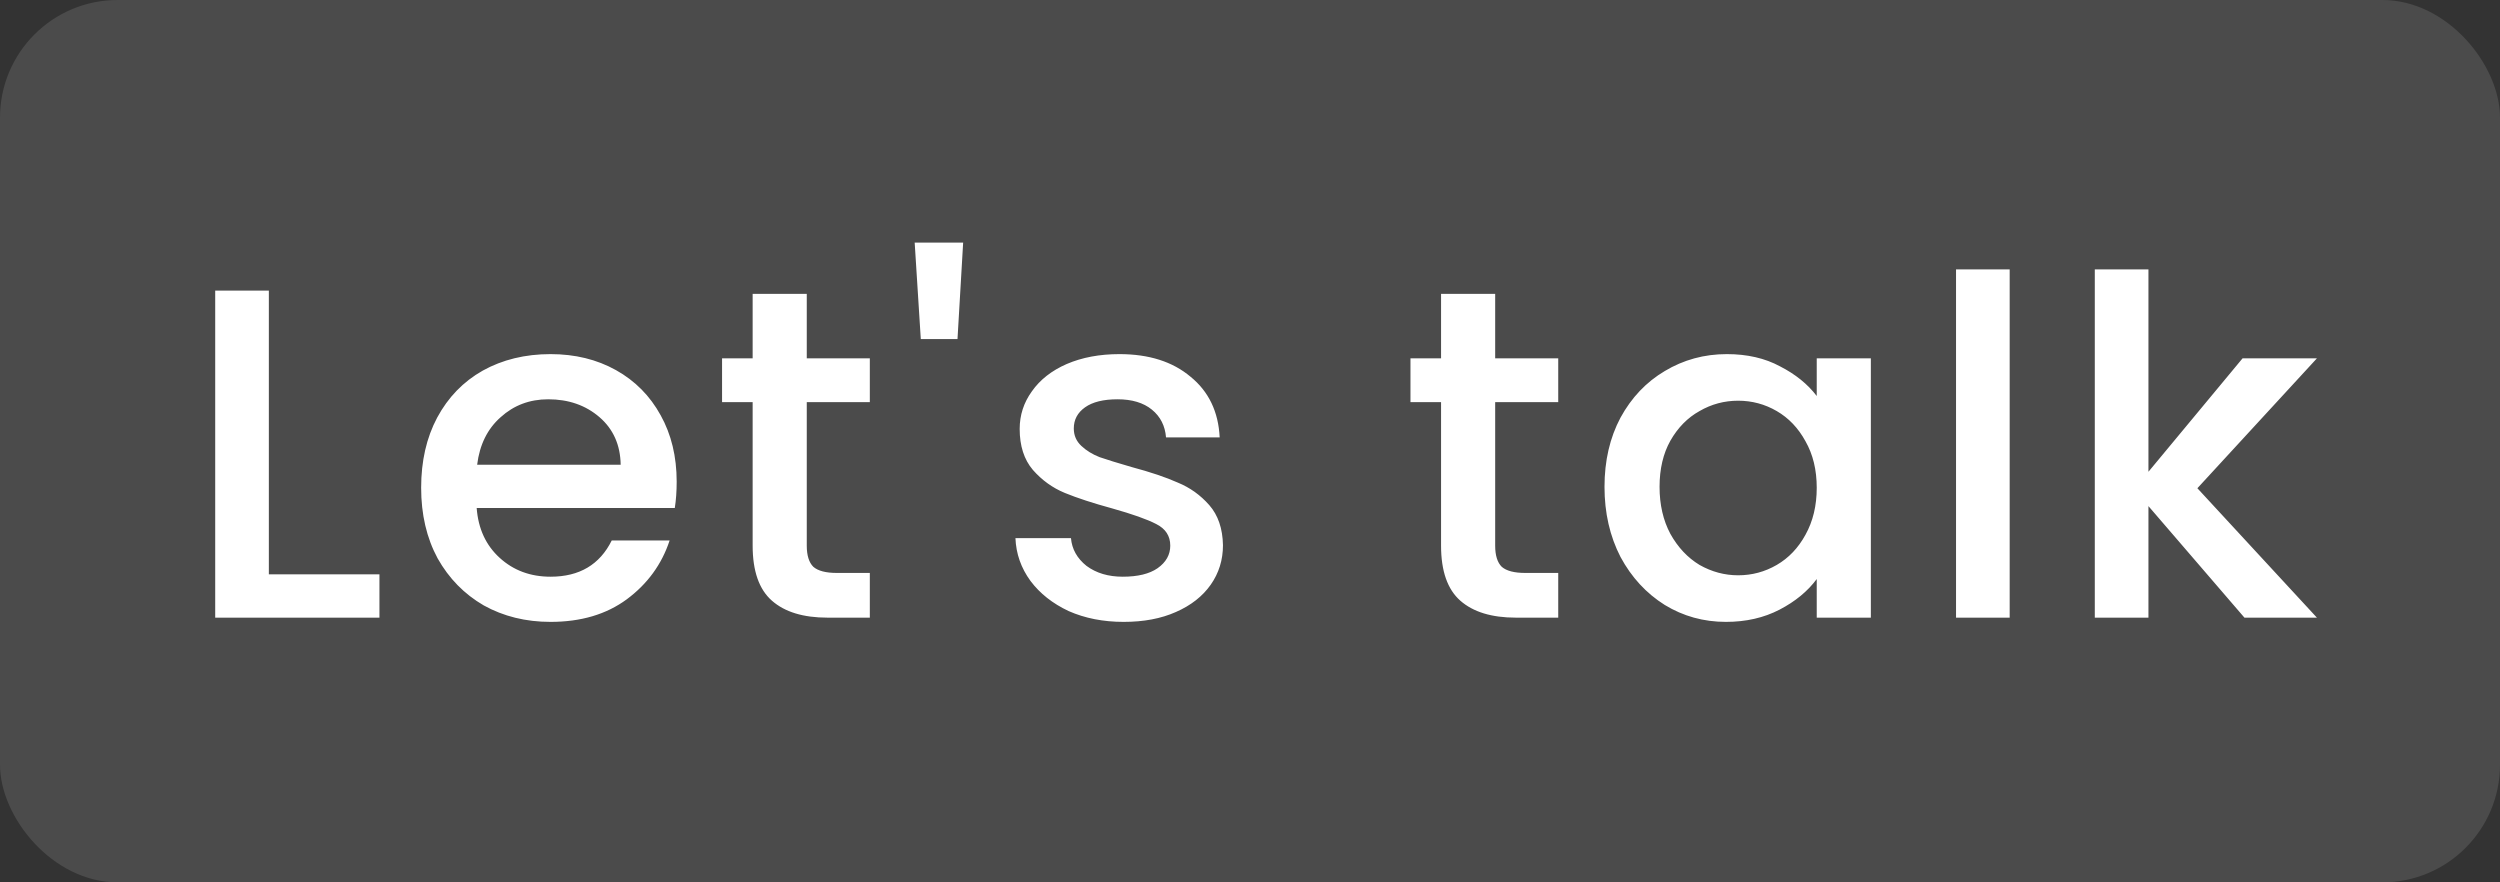
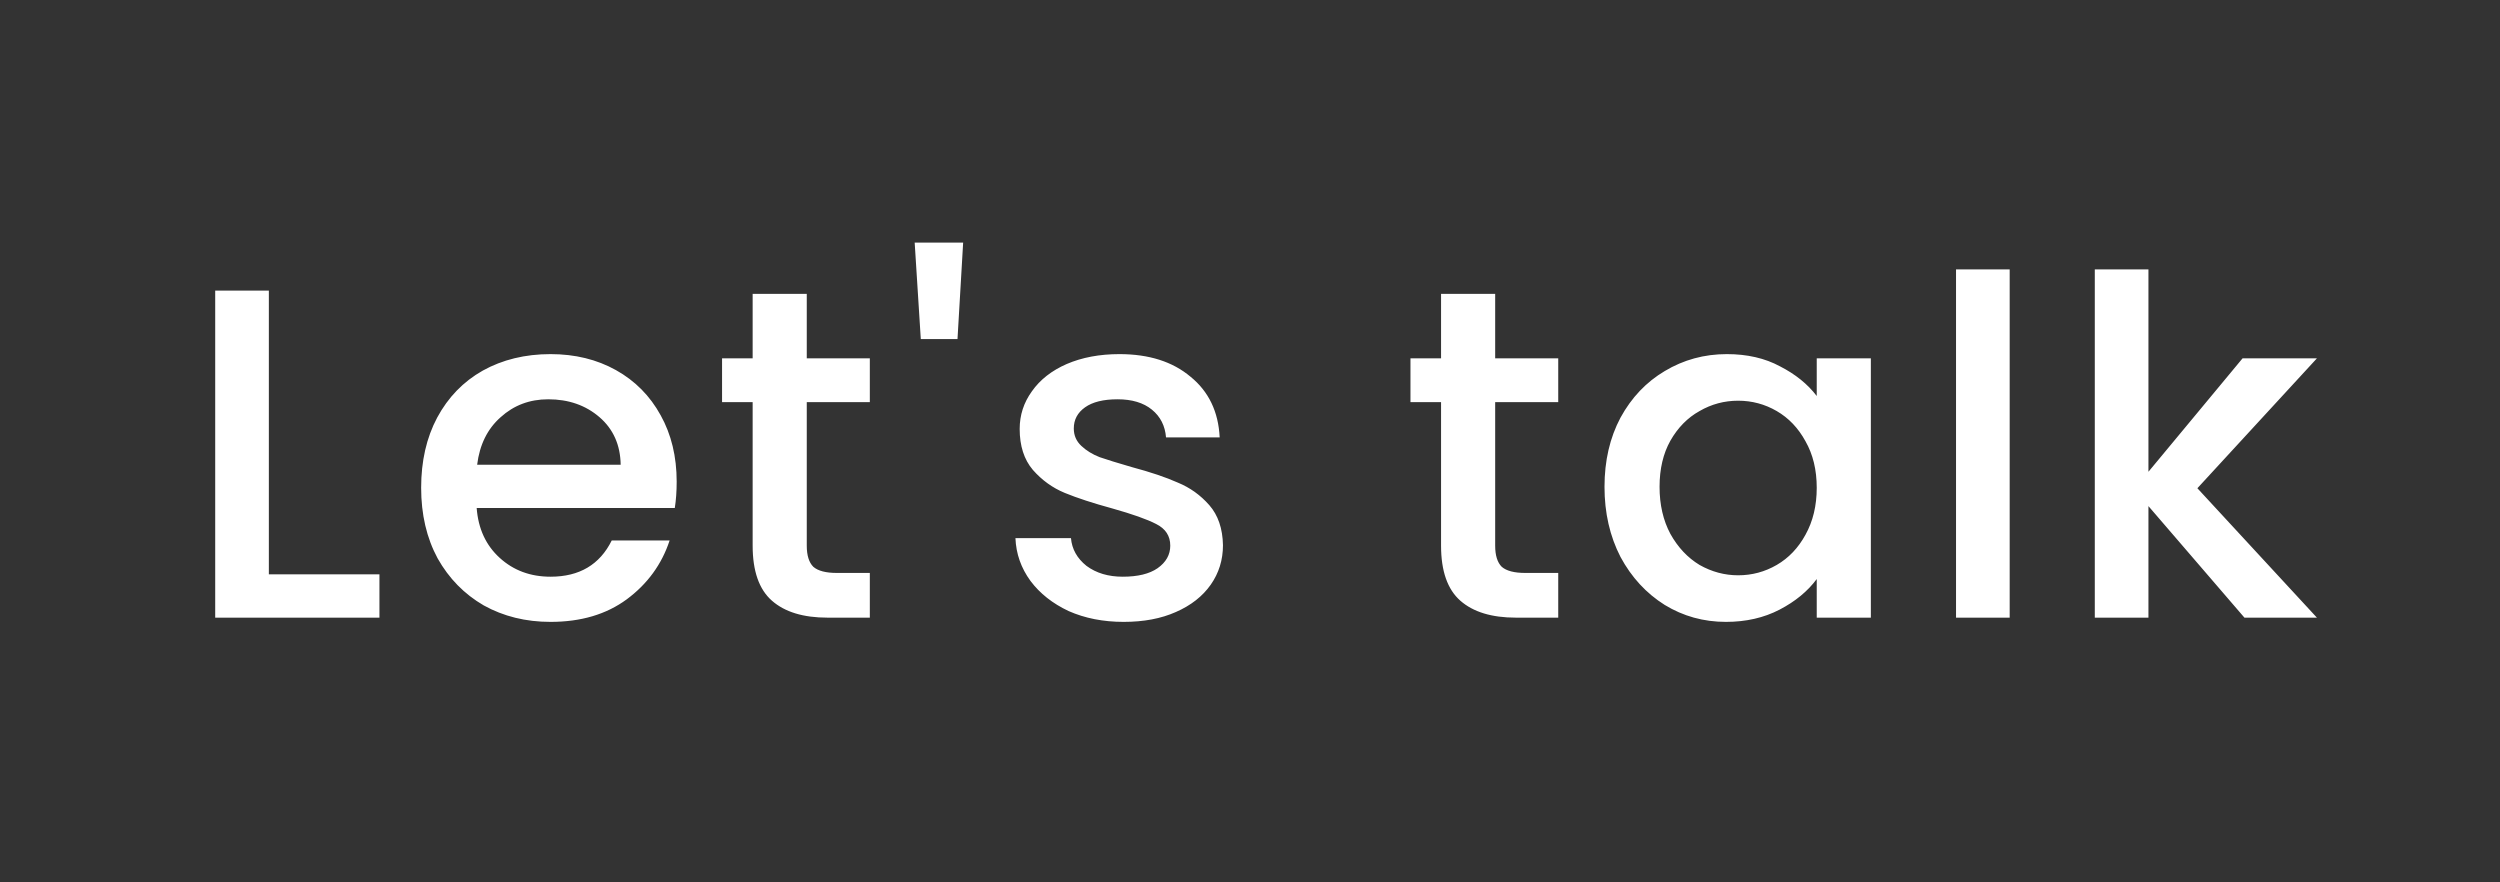
<svg xmlns="http://www.w3.org/2000/svg" width="85" height="30" viewBox="0 0 85 30" fill="none">
  <rect x="0" y="0" width="85" height="30" fill="#333333" stroke="none" />
-   <rect width="85" height="30" rx="4" fill="white" fill-opacity="0.12" />
  <path d="M9.141 19.528H12.901V21H7.317V9.88H9.141V19.528ZM23.007 16.376C23.007 16.707 22.985 17.005 22.943 17.272H16.207C16.26 17.976 16.521 18.541 16.991 18.968C17.46 19.395 18.036 19.608 18.719 19.608C19.7 19.608 20.393 19.197 20.799 18.376H22.767C22.5 19.187 22.015 19.853 21.311 20.376C20.617 20.888 19.753 21.144 18.719 21.144C17.876 21.144 17.119 20.957 16.447 20.584C15.785 20.2 15.263 19.667 14.879 18.984C14.505 18.291 14.319 17.491 14.319 16.584C14.319 15.677 14.5 14.883 14.863 14.2C15.236 13.507 15.753 12.973 16.415 12.6C17.087 12.227 17.855 12.04 18.719 12.04C19.551 12.04 20.292 12.221 20.943 12.584C21.593 12.947 22.1 13.459 22.463 14.12C22.825 14.771 23.007 15.523 23.007 16.376ZM21.103 15.8C21.092 15.128 20.852 14.589 20.383 14.184C19.913 13.779 19.332 13.576 18.639 13.576C18.009 13.576 17.471 13.779 17.023 14.184C16.575 14.579 16.308 15.117 16.223 15.8H21.103ZM27.43 13.672V18.552C27.43 18.883 27.504 19.123 27.654 19.272C27.814 19.411 28.08 19.48 28.454 19.48H29.574V21H28.134C27.312 21 26.683 20.808 26.246 20.424C25.808 20.04 25.59 19.416 25.59 18.552V13.672H24.55V12.184H25.59V9.992H27.43V12.184H29.574V13.672H27.43ZM32.747 8.248L32.555 11.528H31.307L31.099 8.248H32.747ZM38.205 21.144C37.511 21.144 36.887 21.021 36.333 20.776C35.789 20.52 35.357 20.179 35.037 19.752C34.717 19.315 34.546 18.829 34.525 18.296H36.413C36.445 18.669 36.621 18.984 36.941 19.24C37.271 19.485 37.682 19.608 38.173 19.608C38.685 19.608 39.079 19.512 39.357 19.32C39.645 19.117 39.789 18.861 39.789 18.552C39.789 18.221 39.629 17.976 39.309 17.816C38.999 17.656 38.503 17.48 37.821 17.288C37.159 17.107 36.621 16.931 36.205 16.76C35.789 16.589 35.426 16.328 35.117 15.976C34.818 15.624 34.669 15.16 34.669 14.584C34.669 14.115 34.807 13.688 35.085 13.304C35.362 12.909 35.757 12.6 36.269 12.376C36.791 12.152 37.389 12.04 38.061 12.04C39.063 12.04 39.869 12.296 40.477 12.808C41.095 13.309 41.426 13.997 41.469 14.872H39.645C39.613 14.477 39.453 14.163 39.165 13.928C38.877 13.693 38.487 13.576 37.997 13.576C37.517 13.576 37.149 13.667 36.893 13.848C36.637 14.029 36.509 14.269 36.509 14.568C36.509 14.803 36.594 15 36.765 15.16C36.935 15.32 37.143 15.448 37.389 15.544C37.634 15.629 37.997 15.741 38.477 15.88C39.117 16.051 39.639 16.227 40.045 16.408C40.461 16.579 40.818 16.835 41.117 17.176C41.415 17.517 41.57 17.971 41.581 18.536C41.581 19.037 41.442 19.485 41.165 19.88C40.887 20.275 40.493 20.584 39.981 20.808C39.479 21.032 38.887 21.144 38.205 21.144ZM50.836 13.672V18.552C50.836 18.883 50.91 19.123 51.06 19.272C51.22 19.411 51.486 19.48 51.86 19.48H52.98V21H51.54C50.718 21 50.089 20.808 49.652 20.424C49.215 20.04 48.996 19.416 48.996 18.552V13.672H47.956V12.184H48.996V9.992H50.836V12.184H52.98V13.672H50.836ZM54.553 16.552C54.553 15.667 54.734 14.883 55.097 14.2C55.47 13.517 55.972 12.989 56.601 12.616C57.241 12.232 57.945 12.04 58.713 12.04C59.406 12.04 60.009 12.179 60.521 12.456C61.044 12.723 61.46 13.059 61.769 13.464V12.184H63.609V21H61.769V19.688C61.46 20.104 61.038 20.451 60.505 20.728C59.972 21.005 59.364 21.144 58.681 21.144C57.924 21.144 57.23 20.952 56.601 20.568C55.972 20.173 55.47 19.629 55.097 18.936C54.734 18.232 54.553 17.437 54.553 16.552ZM61.769 16.584C61.769 15.976 61.641 15.448 61.385 15C61.14 14.552 60.814 14.211 60.409 13.976C60.004 13.741 59.566 13.624 59.097 13.624C58.628 13.624 58.19 13.741 57.785 13.976C57.38 14.2 57.049 14.536 56.793 14.984C56.548 15.421 56.425 15.944 56.425 16.552C56.425 17.16 56.548 17.693 56.793 18.152C57.049 18.611 57.38 18.963 57.785 19.208C58.201 19.443 58.638 19.56 59.097 19.56C59.566 19.56 60.004 19.443 60.409 19.208C60.814 18.973 61.14 18.632 61.385 18.184C61.641 17.725 61.769 17.192 61.769 16.584ZM68.329 9.16V21H66.505V9.16H68.329ZM74.711 16.6L78.775 21H76.311L73.047 17.208V21H71.223V9.16H73.047V16.04L76.247 12.184H78.775L74.711 16.6Z" fill="white" />
</svg>